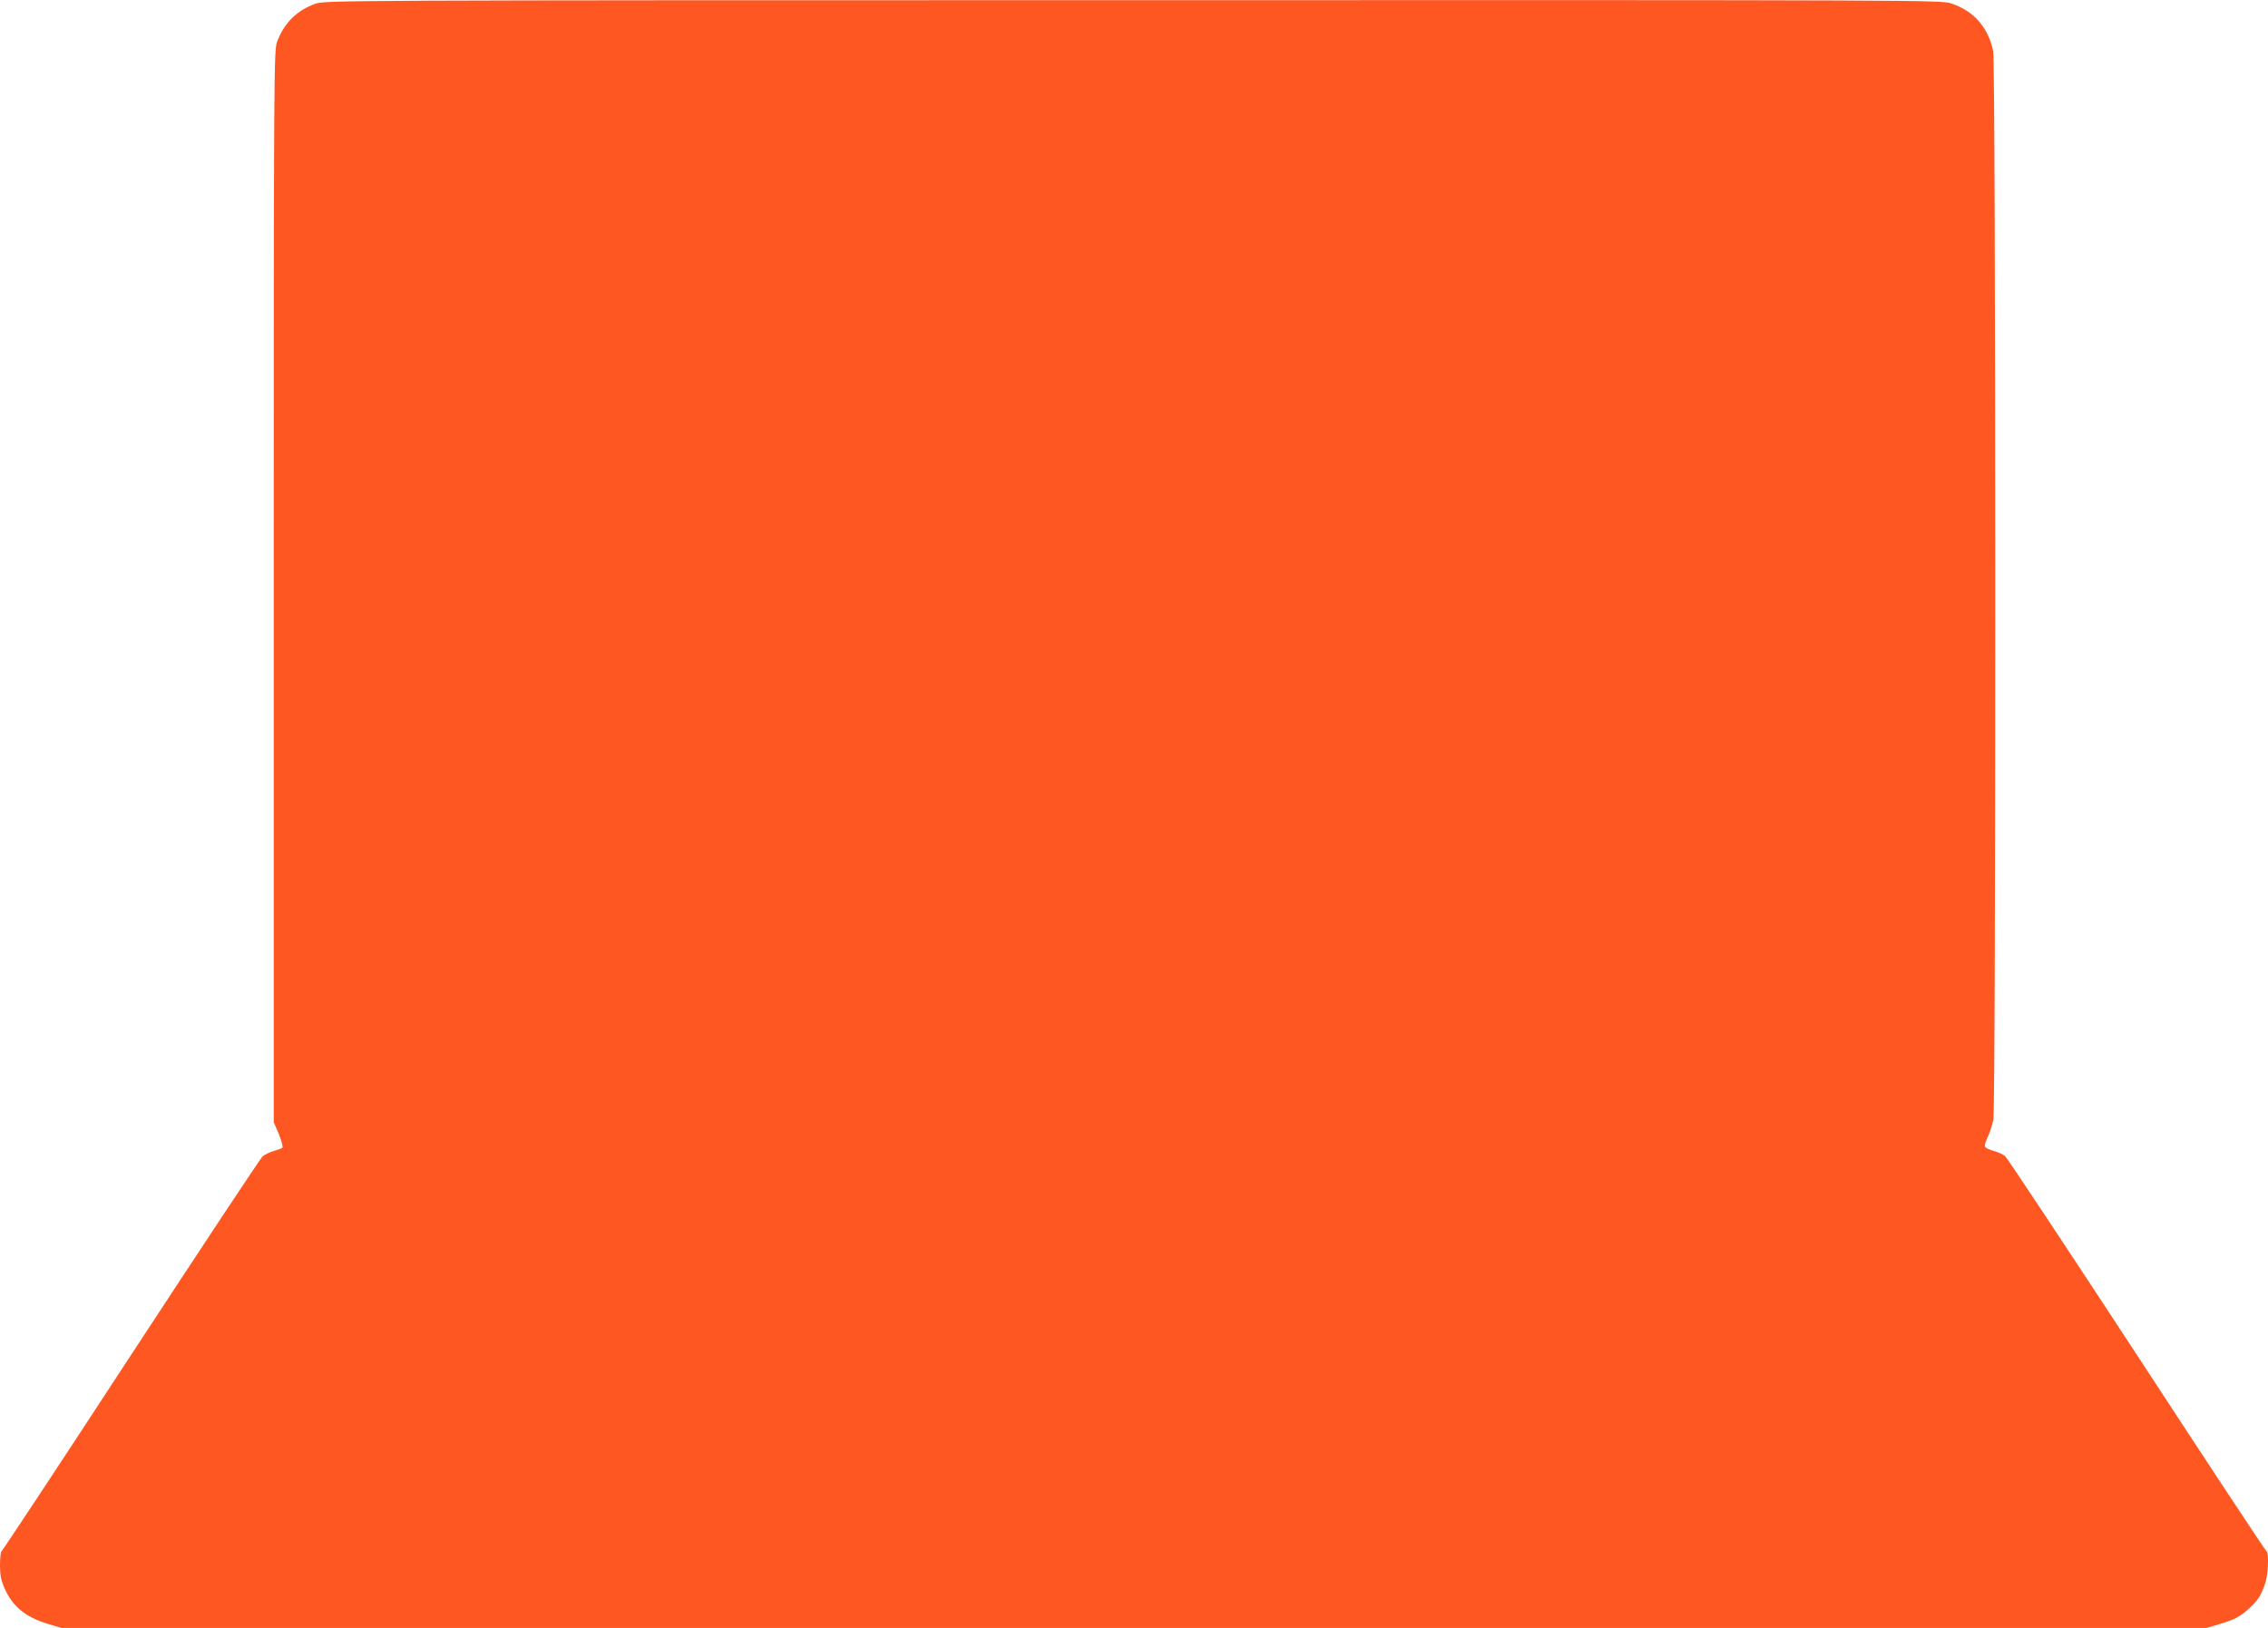
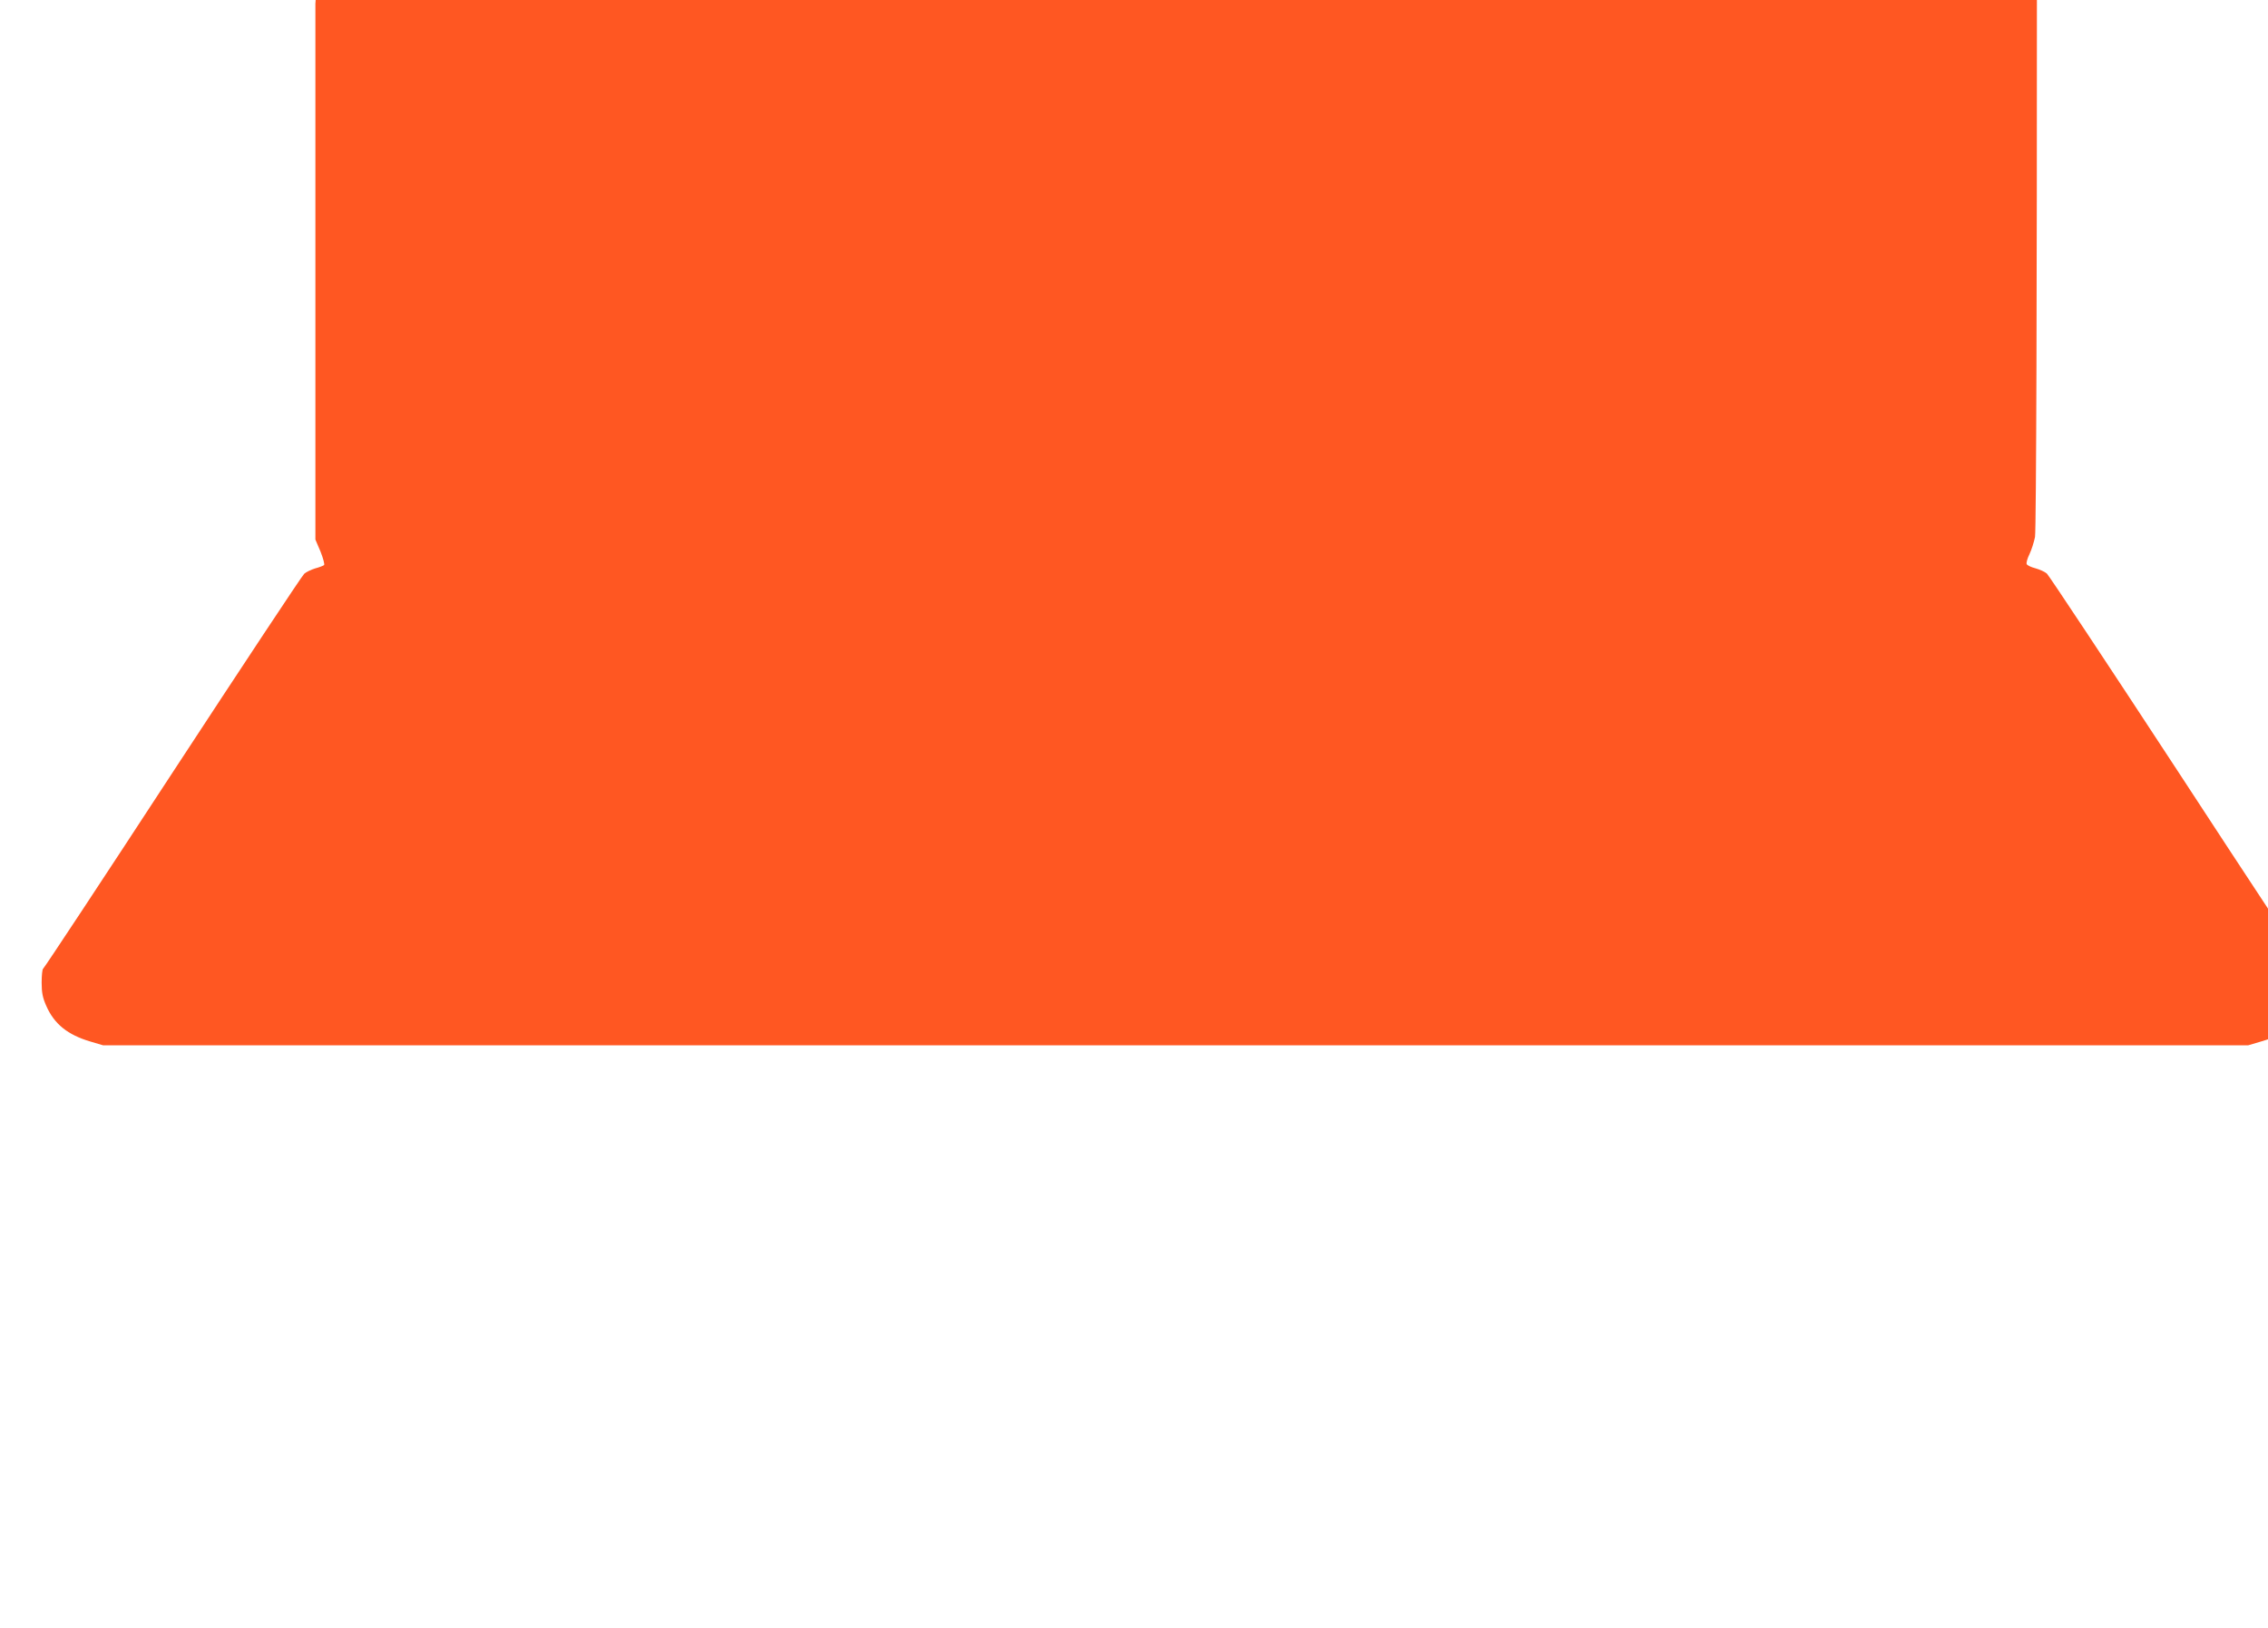
<svg xmlns="http://www.w3.org/2000/svg" version="1.0" width="1280pt" height="919pt" viewBox="0 0 1280 919" preserveAspectRatio="xMidYMid meet">
  <g transform="translate(0,919) scale(0.1,-0.1)" fill="#ff5722" stroke="none">
-     <path d="M1780 9169 c-104 -37 -176 -108 -216 -214 -18 -49 -19 -131 -19 -3075 l0 -3025 29 -68 c15 -38 24 -72 20 -76 -5 -4 -28 -13 -51 -19 -22 -7 -50 -20 -61 -30 -11 -9 -345 -514 -743 -1122 -397 -608 -726 -1106 -731 -1108 -4 -2 -8 -37 -8 -78 0 -57 6 -86 26 -131 45 -103 121 -164 250 -202 l71 -21 6053 0 6053 0 71 21 c91 27 118 42 173 92 47 44 63 69 87 138 17 47 22 175 8 181 -5 2 -334 500 -731 1108 -398 608 -733 1113 -744 1123 -11 10 -40 23 -65 30 -24 6 -47 17 -49 24 -3 7 4 32 16 56 11 23 25 67 31 96 15 79 14 5962 -1 6033 -29 134 -108 225 -235 268 -56 20 -118 20 -4618 19 -4486 0 -4562 -1 -4616 -20z" />
+     <path d="M1780 9169 l0 -3025 29 -68 c15 -38 24 -72 20 -76 -5 -4 -28 -13 -51 -19 -22 -7 -50 -20 -61 -30 -11 -9 -345 -514 -743 -1122 -397 -608 -726 -1106 -731 -1108 -4 -2 -8 -37 -8 -78 0 -57 6 -86 26 -131 45 -103 121 -164 250 -202 l71 -21 6053 0 6053 0 71 21 c91 27 118 42 173 92 47 44 63 69 87 138 17 47 22 175 8 181 -5 2 -334 500 -731 1108 -398 608 -733 1113 -744 1123 -11 10 -40 23 -65 30 -24 6 -47 17 -49 24 -3 7 4 32 16 56 11 23 25 67 31 96 15 79 14 5962 -1 6033 -29 134 -108 225 -235 268 -56 20 -118 20 -4618 19 -4486 0 -4562 -1 -4616 -20z" />
  </g>
</svg>